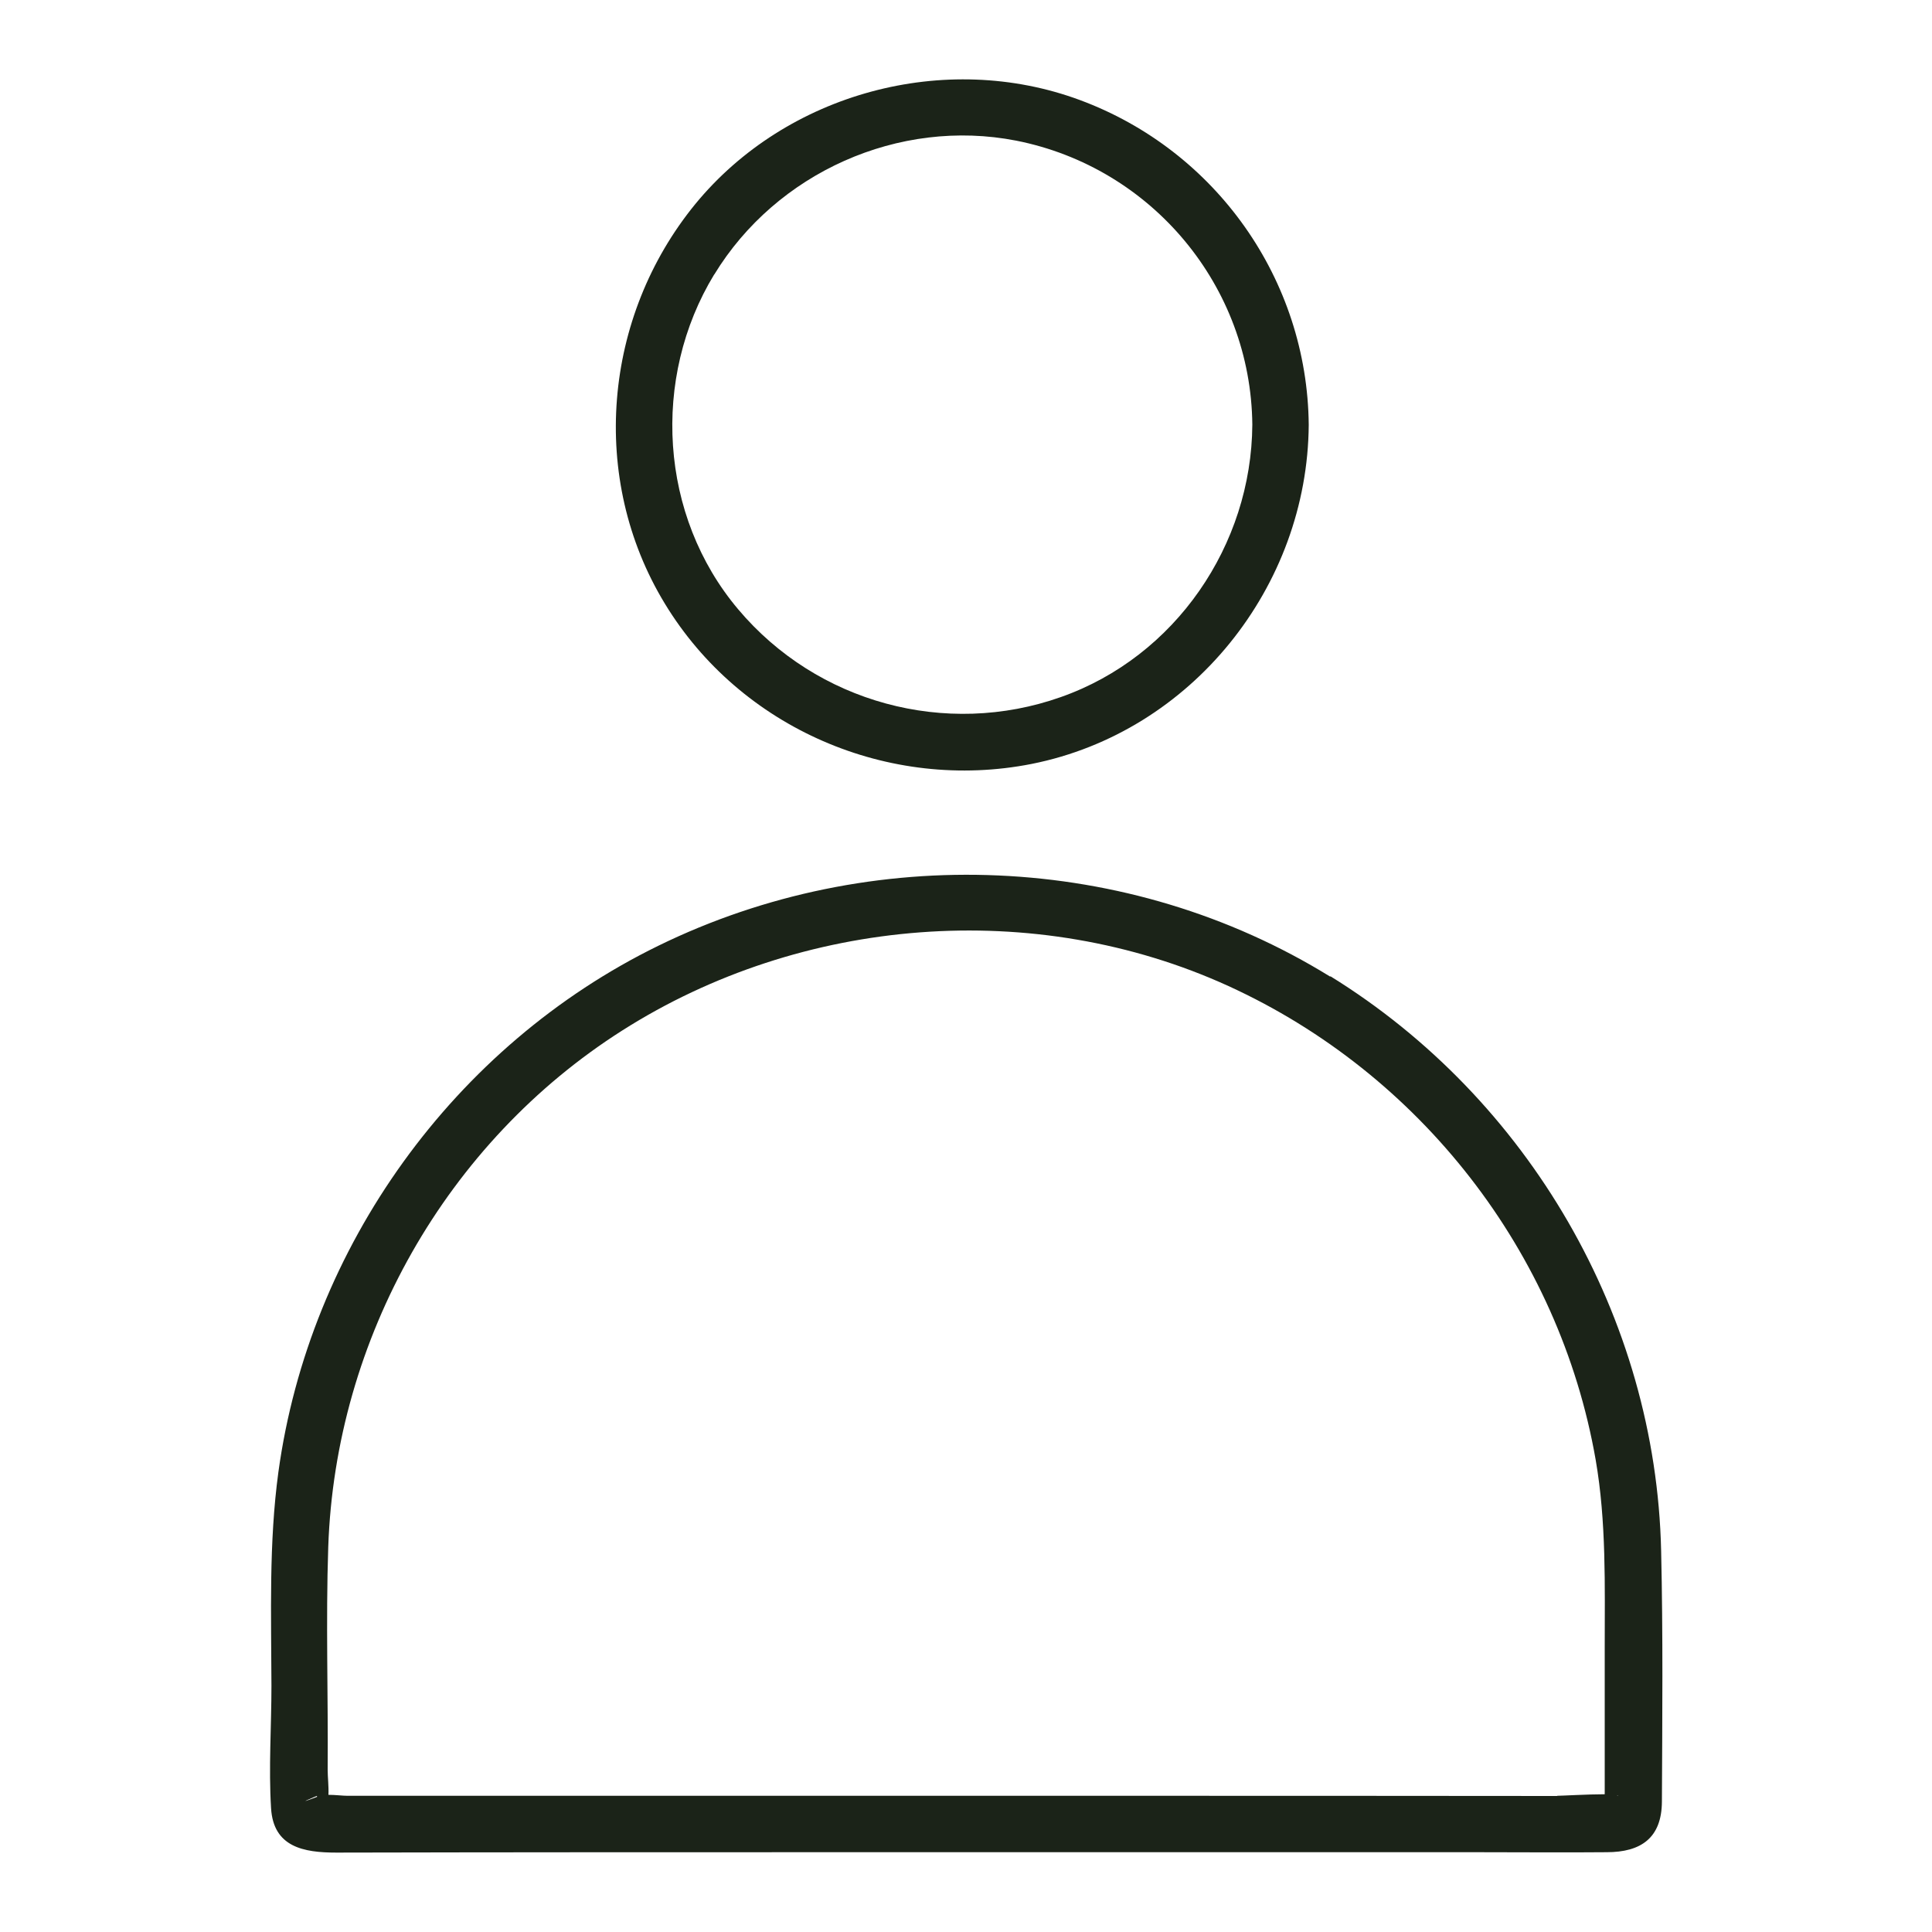
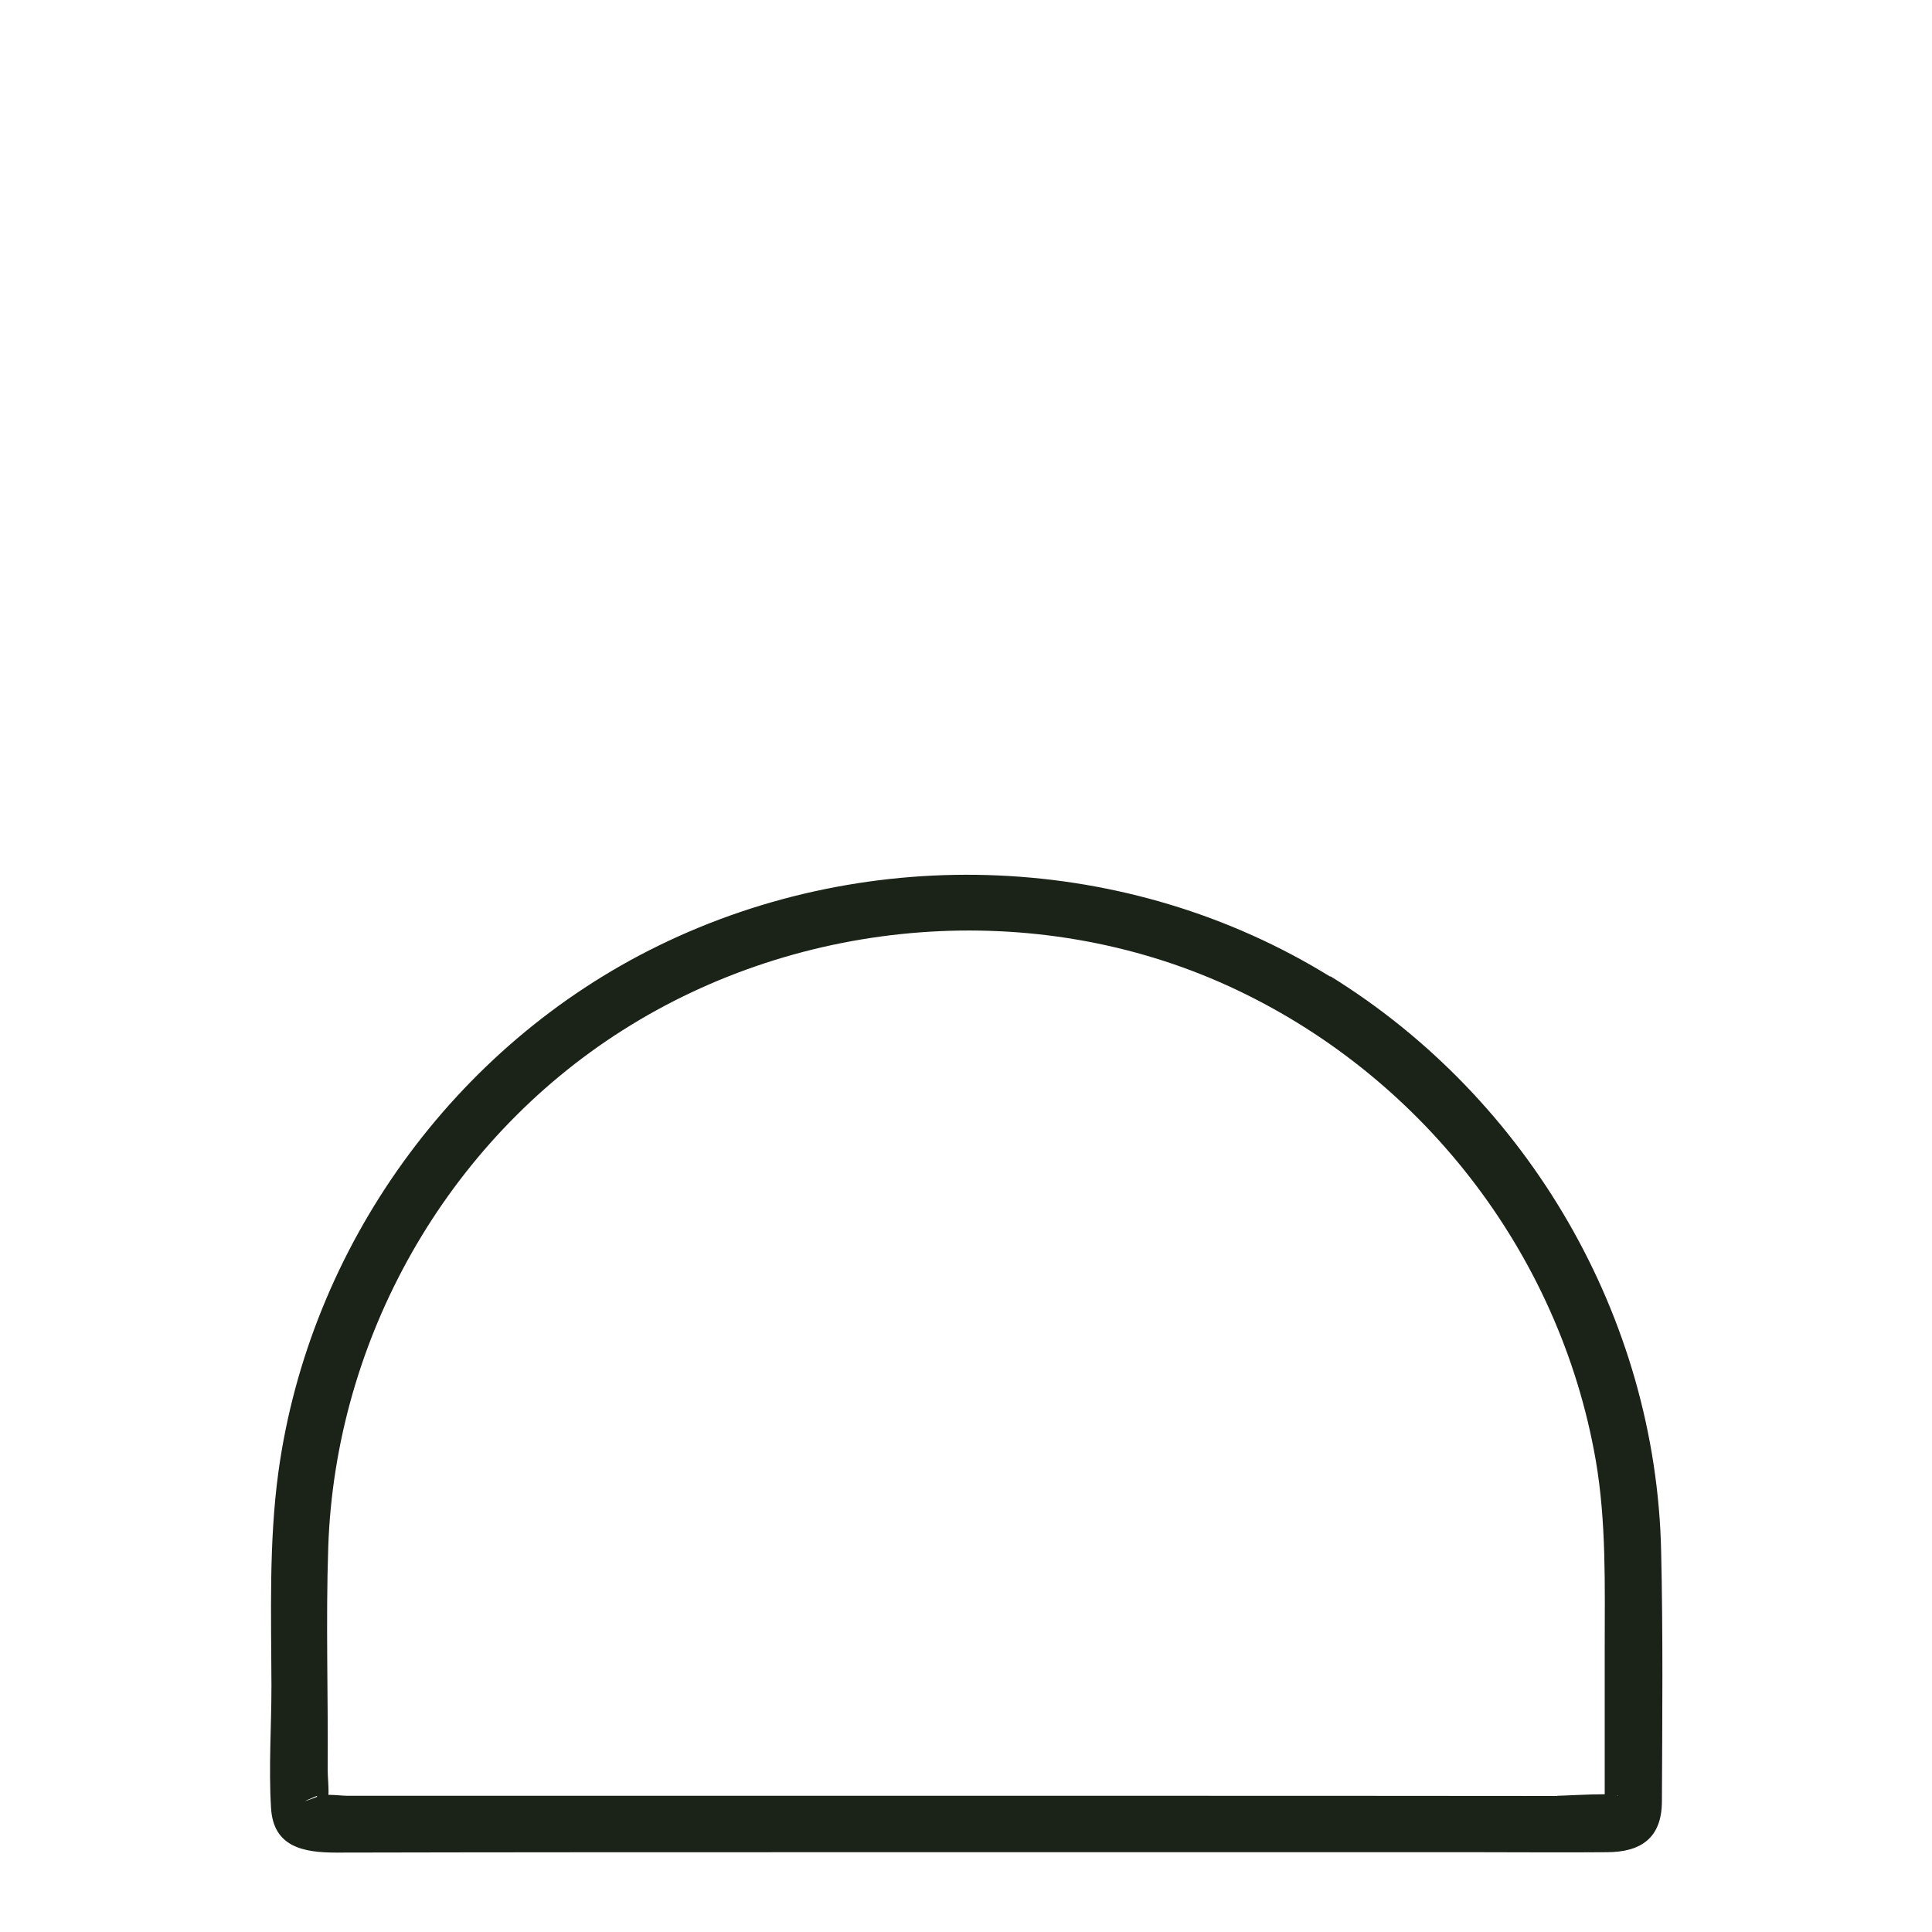
<svg xmlns="http://www.w3.org/2000/svg" id="Layer_1" data-name="Layer 1" viewBox="0 0 100 100">
  <defs>
    <style>
      .cls-1 {
        fill: #1b2318;
        stroke-width: 0px;
      }
    </style>
  </defs>
  <path class="cls-1" d="m68.85,50.55c-10.44-6.45-23.77-6.98-34.77-1.6-10.58,5.17-18.07,15.59-19.67,27.24-.5,3.67-.37,7.38-.36,11.07,0,2.1-.15,4.24-.02,6.33.12,2.02,1.69,2.3,3.38,2.3,8.67-.02,17.33-.02,26-.02,2.2,0,4.4,0,6.6,0,8.84,0,17.68,0,26.52,0,2.21,0,4.42.02,6.63,0,1.78,0,2.85-.74,2.86-2.62.02-4.32.06-8.66-.04-12.98-.27-12.08-6.86-23.4-17.12-29.74Zm-52.46,42.41s.02.02.03.04c-1.35.51-.03-.04-.03-.04Zm64.22,0c-8.19-.01-16.38-.01-24.57-.01-2.02,0-4.03,0-6.05,0-8.15,0-16.3,0-24.44,0-2.07,0-4.14,0-6.21,0-.45,0-.91,0-1.36,0-.23,0-.63-.05-.98-.05.02-.43-.04-.92-.04-1.29.03-3.84-.1-7.7.03-11.54.37-10.79,6.11-20.95,15.23-26.74,9.27-5.89,21.34-6.87,31.37-2.29,9.91,4.53,17.12,13.76,19,24.51.56,3.23.47,6.51.47,9.78,0,2.06,0,4.13,0,6.19,0,.45,0,.9,0,1.35-.86,0-2.23.08-2.47.08Zm3.08-.04s.06-.01.07.03c0-.01-.04-.02-.07-.03Z" />
-   <path class="cls-1" d="m53.4,39.54c8.28-1.65,14.28-9.17,14.34-17.55-.07-7.51-4.8-14.2-11.84-16.81-6.98-2.59-15.19-.37-19.91,5.38-4.77,5.83-5.52,14.2-1.58,20.68,3.92,6.46,11.6,9.76,18.99,8.3Zm-16.43-25.33c3.21-5.27,9.55-8.12,15.63-6.93,7.03,1.39,12.15,7.54,12.22,14.7-.04,6.23-3.98,12.01-9.91,14.1-5.96,2.11-12.63.29-16.7-4.54-4.08-4.83-4.51-11.97-1.24-17.34Z" />
</svg>